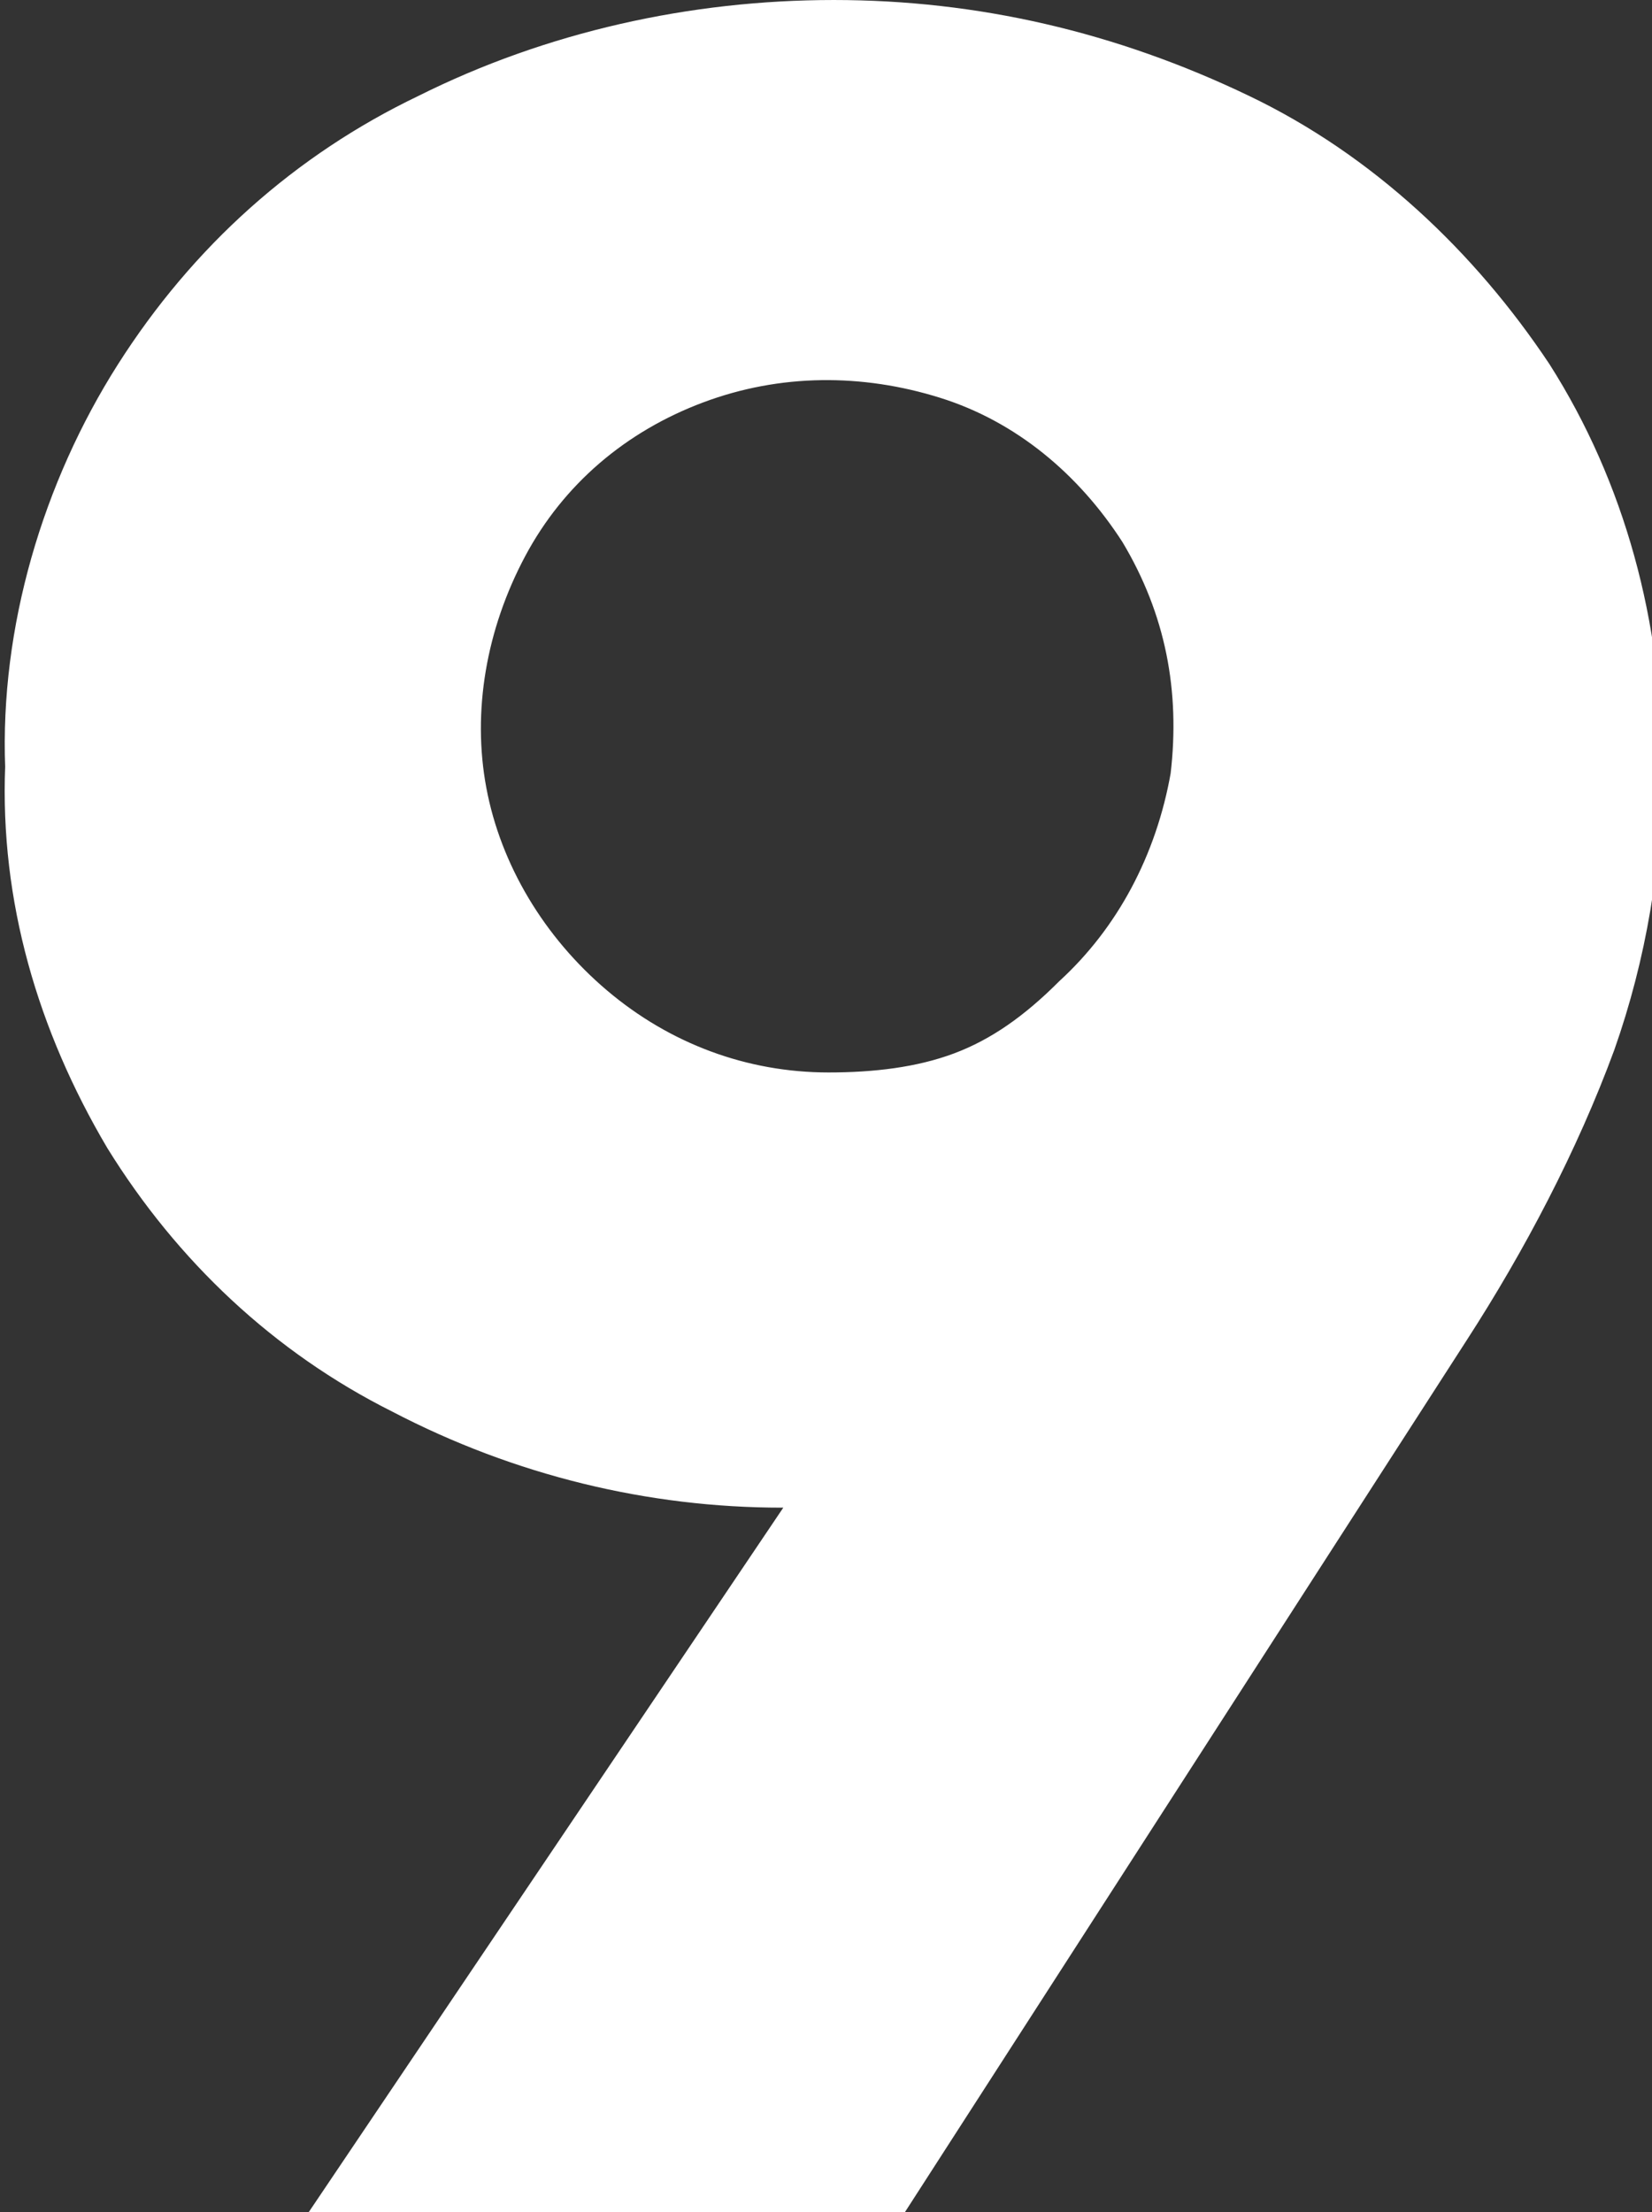
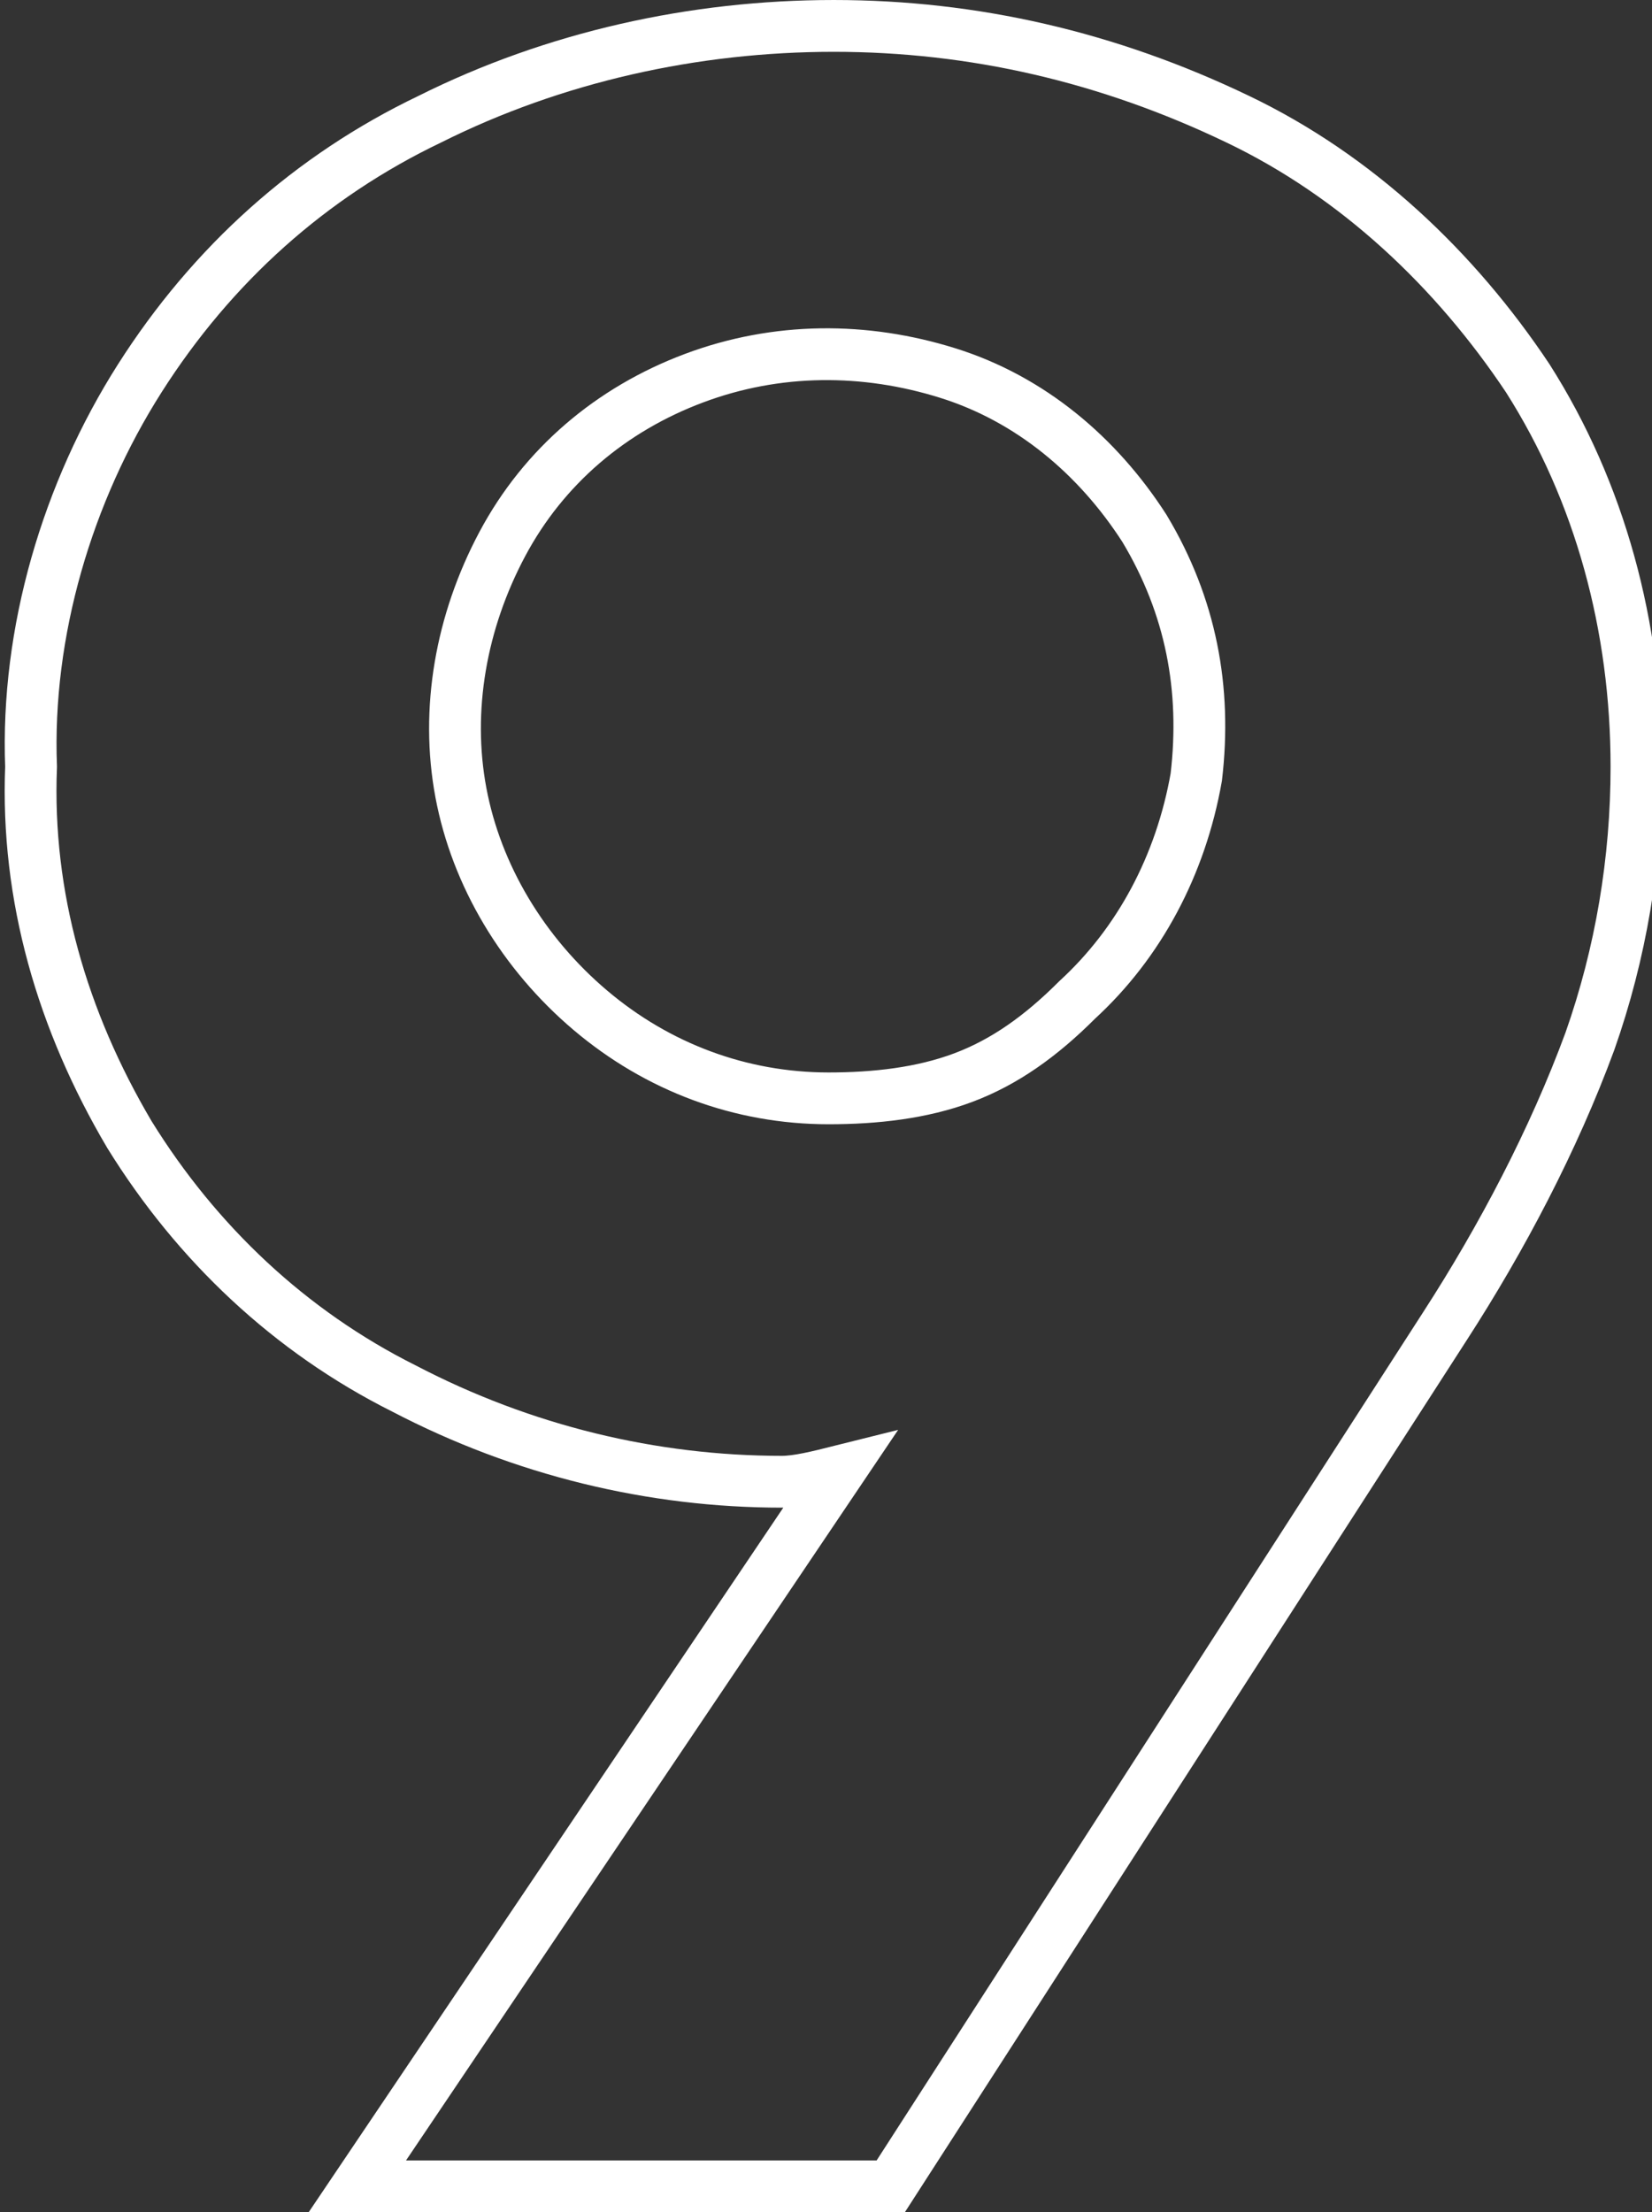
<svg xmlns="http://www.w3.org/2000/svg" version="1.1" id="레이어_1" x="0px" y="0px" viewBox="0 0 31.9 42.7" style="enable-background:new 0 0 31.9 42.7;" xml:space="preserve">
  <rect x="0" y="0" width="31.9" height="42.7" fill="#333333" stroke="none" />
  <style type="text/css">
	.st0{fill:#FFFFFF;}
	.st1{fill:none;stroke:#FFFFFF;}
</style>
-   <path class="st0" d="M16.2,28.4c-0.4,0.1-0.8,0.2-1.1,0.2c-2.5,0-5-0.6-7.3-1.8c-2.2-1.1-4-2.8-5.3-4.9c-1.3-2.2-2-4.6-1.9-7.1  c-0.1-2.6,0.7-5.3,2.1-7.5c1.4-2.2,3.3-3.9,5.6-5c2.4-1.2,5.1-1.8,7.8-1.8s5.3,0.6,7.8,1.8c2.3,1.1,4.2,2.9,5.6,5  c1.4,2.2,2.1,4.8,2.1,7.5c0,1.8-0.3,3.6-0.9,5.3c-0.7,1.9-1.7,3.8-2.8,5.5L17.2,42.2H6.9L16.2,28.4z M20.8,19.3  c1.2-1.1,2-2.6,2.3-4.3c0.2-1.7-0.1-3.3-1-4.8c-0.9-1.4-2.2-2.5-3.8-3c-1.6-0.5-3.3-0.5-4.9,0.1s-2.9,1.7-3.7,3.2  c-0.8,1.5-1.1,3.2-0.8,4.8c0.3,1.6,1.2,3.1,2.5,4.2c1.3,1.1,2.9,1.7,4.6,1.7c0.9,0,1.8-0.1,2.6-0.4C19.4,20.5,20.1,20,20.8,19.3  L20.8,19.3z" />
  <path class="st1" d="M16.2,28.4c-0.4,0.1-0.8,0.2-1.1,0.2c-2.5,0-5-0.6-7.3-1.8c-2.2-1.1-4-2.8-5.3-4.9c-1.3-2.2-2-4.6-1.9-7.1  c-0.1-2.6,0.7-5.3,2.1-7.5c1.4-2.2,3.3-3.9,5.6-5c2.4-1.2,5.1-1.8,7.8-1.8s5.3,0.6,7.8,1.8c2.3,1.1,4.2,2.9,5.6,5  c1.4,2.2,2.1,4.8,2.1,7.5c0,1.8-0.3,3.6-0.9,5.3c-0.7,1.9-1.7,3.8-2.8,5.5L17.2,42.2H6.9L16.2,28.4z M20.8,19.3  c1.2-1.1,2-2.6,2.3-4.3c0.2-1.7-0.1-3.3-1-4.8c-0.9-1.4-2.2-2.5-3.8-3c-1.6-0.5-3.3-0.5-4.9,0.1s-2.9,1.7-3.7,3.2  c-0.8,1.5-1.1,3.2-0.8,4.8c0.3,1.6,1.2,3.1,2.5,4.2c1.3,1.1,2.9,1.7,4.6,1.7c0.9,0,1.8-0.1,2.6-0.4C19.4,20.5,20.1,20,20.8,19.3  L20.8,19.3z" />
</svg>